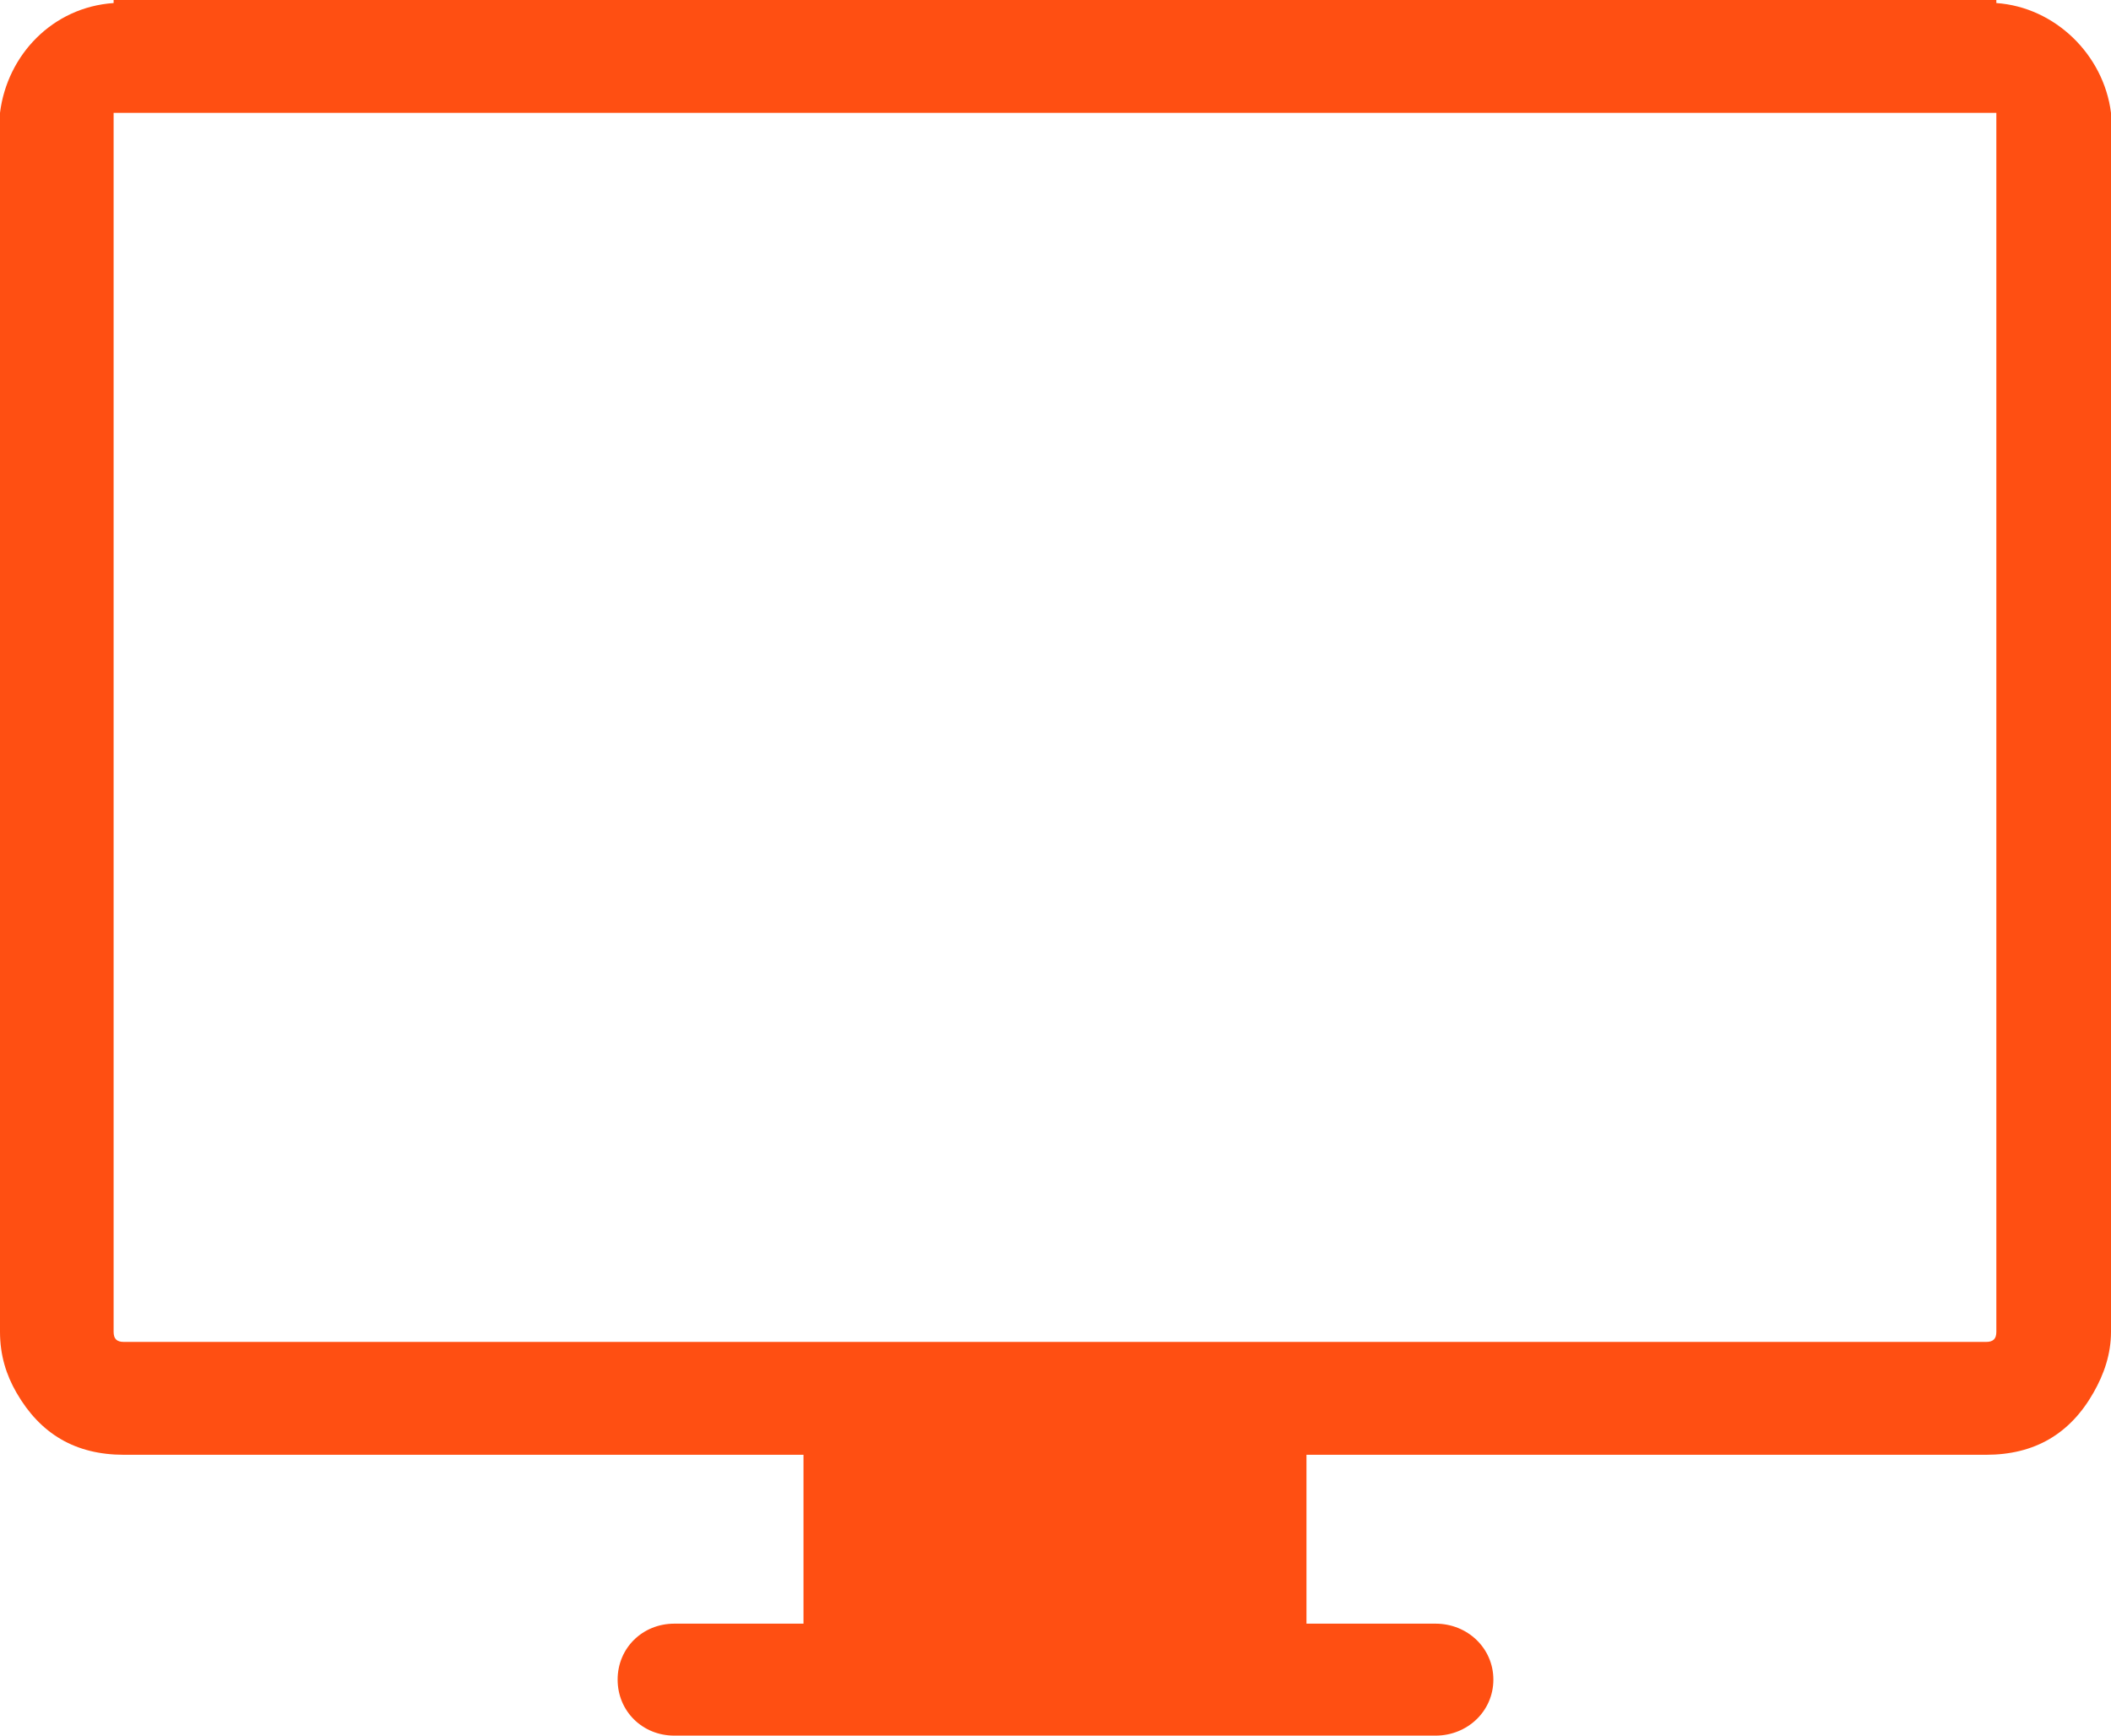
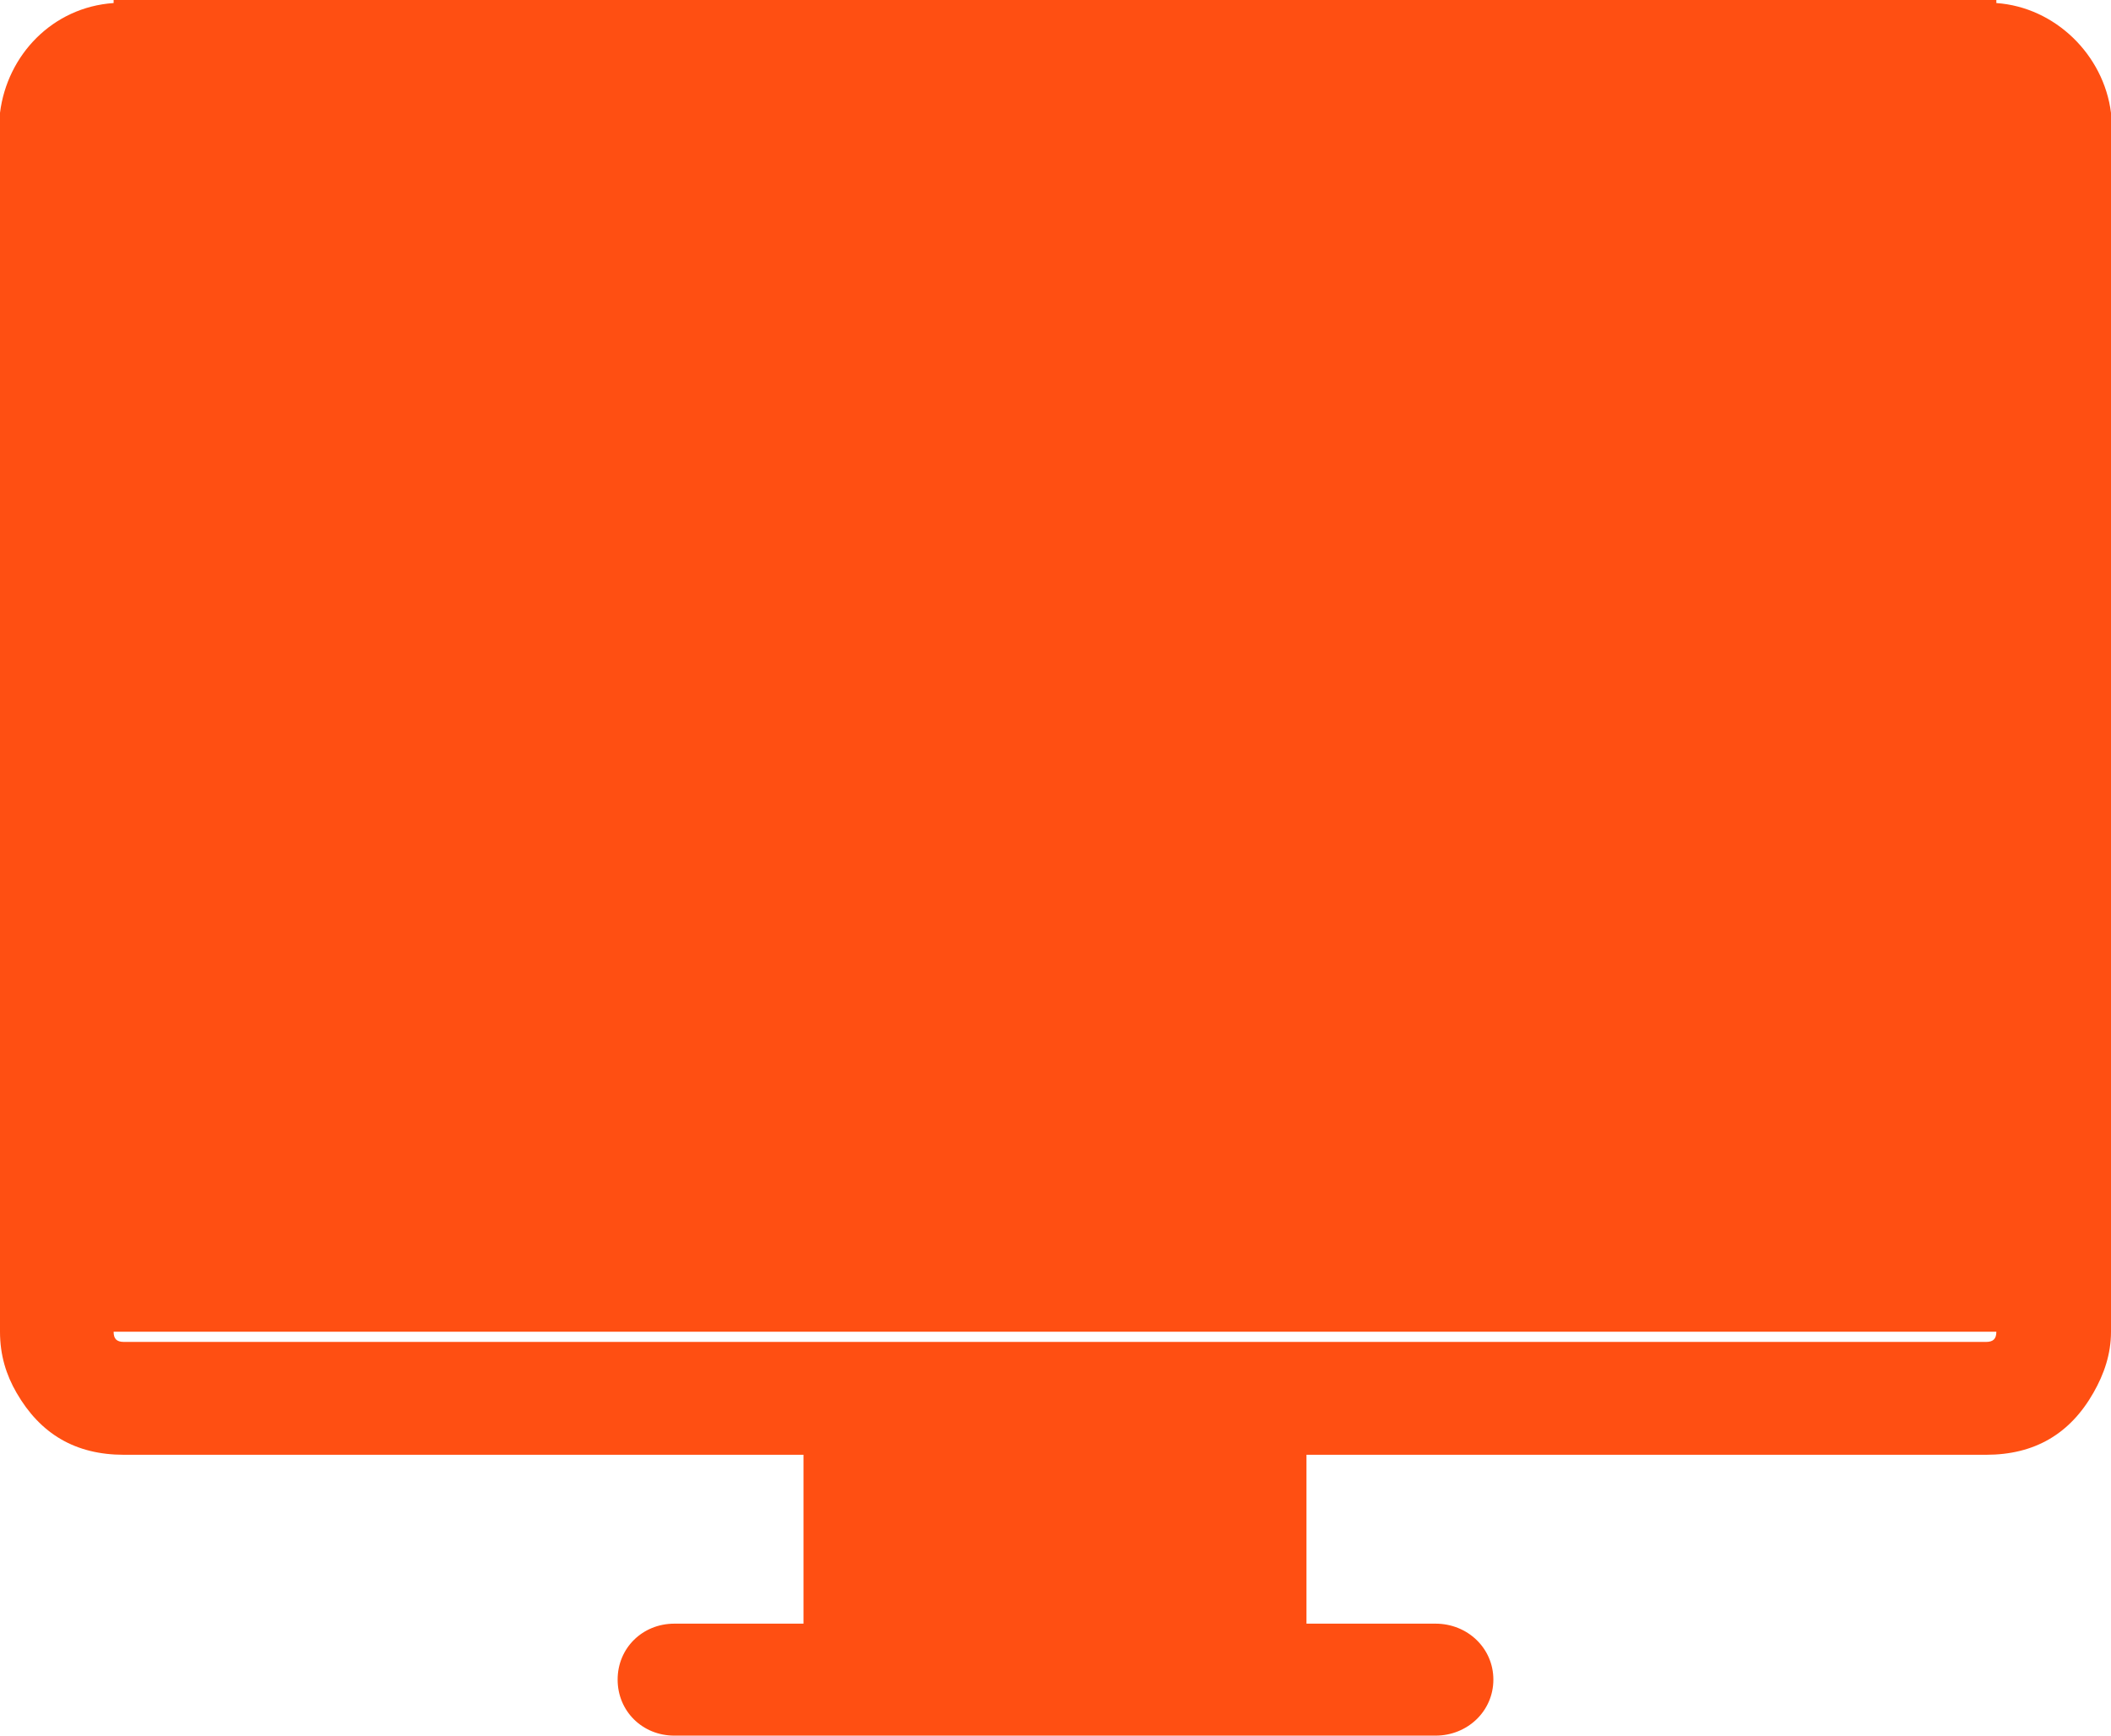
<svg xmlns="http://www.w3.org/2000/svg" width="45" height="37" viewBox="0 0 45 37">
  <title>computer-screen</title>
-   <path d="M42.556.065V0H2.422v.065C1.122.153.154 1.17 0 2.405V28.39c0 .5.132.92.352 1.3.507.879 1.255 1.323 2.29 1.323h14.486v3.6h-2.752c-.682 0-1.21.522-1.21 1.193S13.693 37 14.375 37h16.226c.682 0 1.233-.523 1.233-1.194 0-.67-.55-1.193-1.233-1.193H27.85v-3.6h14.486c1.035 0 1.79-.444 2.29-1.323.227-.398.374-.824.374-1.3V2.406C44.846 1.171 43.811.153 42.556.065zm0 2.558V28.39c0 .152-.066.217-.22.217H2.642c-.154 0-.22-.065-.22-.217V2.406h40.134v.217z" fill="#ff4f12" />
+   <path d="M42.556.065V0H2.422v.065C1.122.153.154 1.17 0 2.405V28.39c0 .5.132.92.352 1.3.507.879 1.255 1.323 2.29 1.323h14.486v3.6h-2.752c-.682 0-1.21.522-1.21 1.193S13.693 37 14.375 37h16.226c.682 0 1.233-.523 1.233-1.194 0-.67-.55-1.193-1.233-1.193H27.85v-3.6h14.486c1.035 0 1.79-.444 2.29-1.323.227-.398.374-.824.374-1.3V2.406C44.846 1.171 43.811.153 42.556.065zm0 2.558V28.39c0 .152-.066.217-.22.217H2.642c-.154 0-.22-.065-.22-.217h40.134v.217z" fill="#ff4f12" />
</svg>